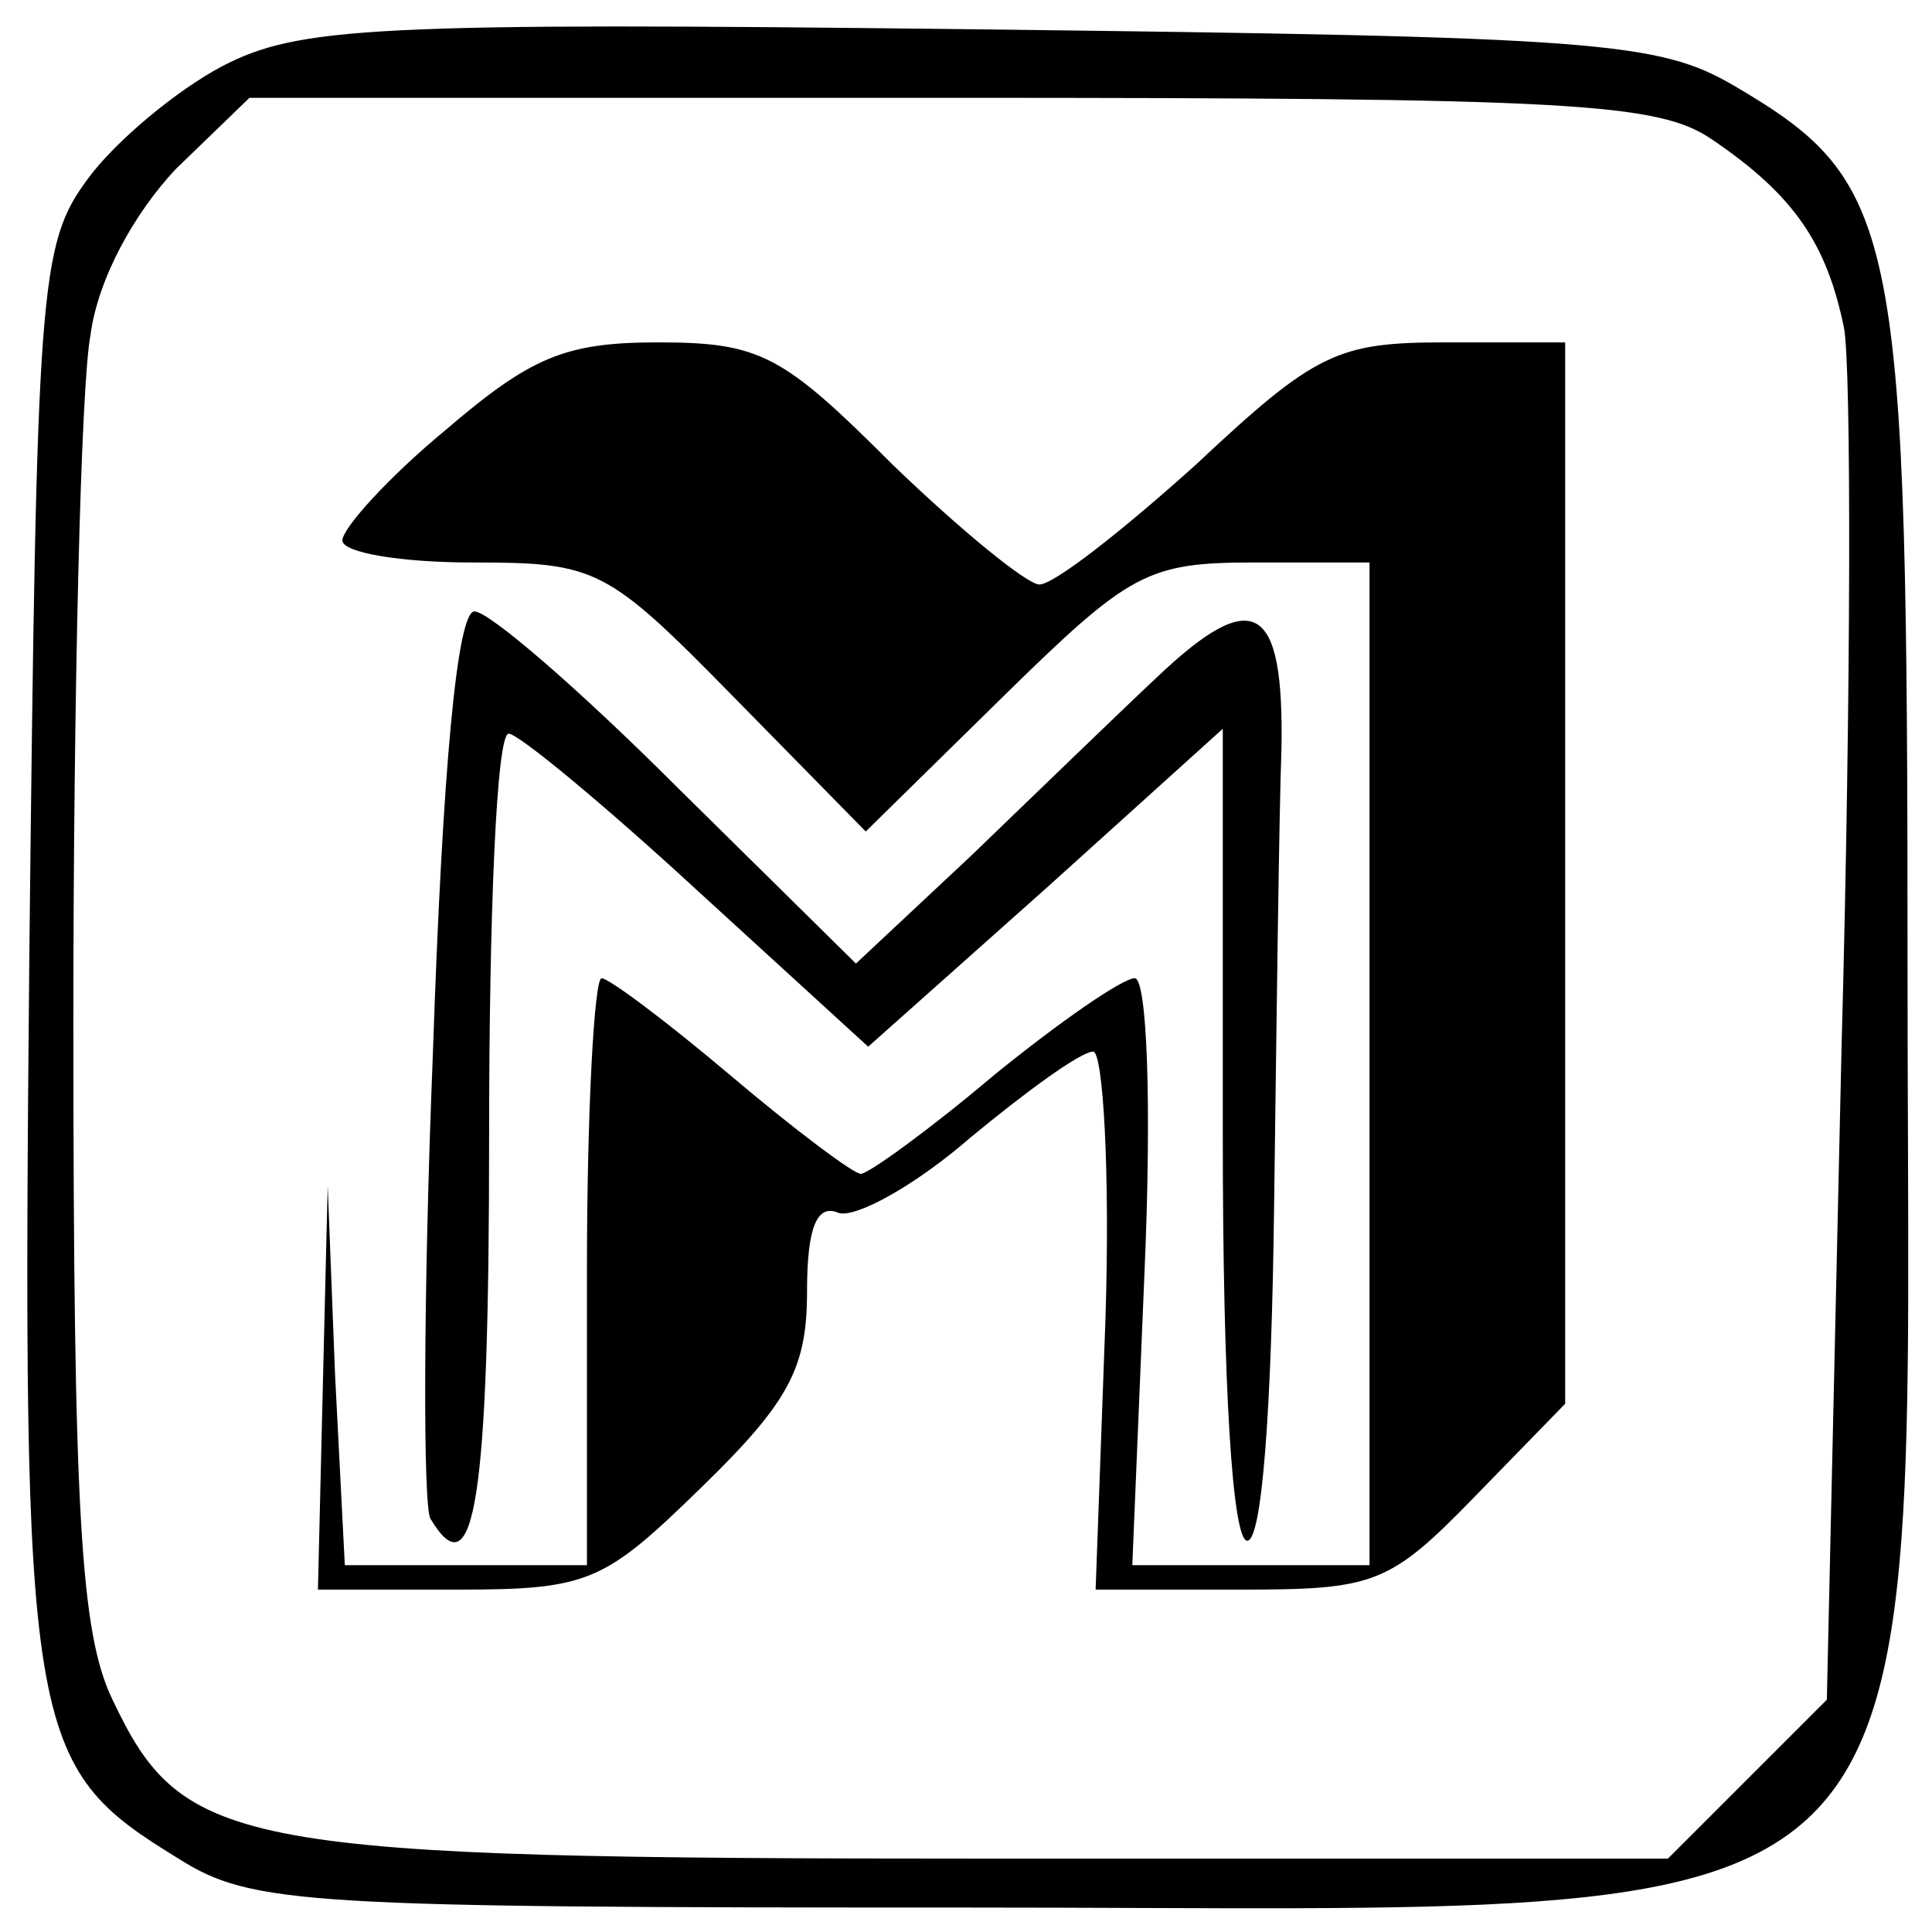
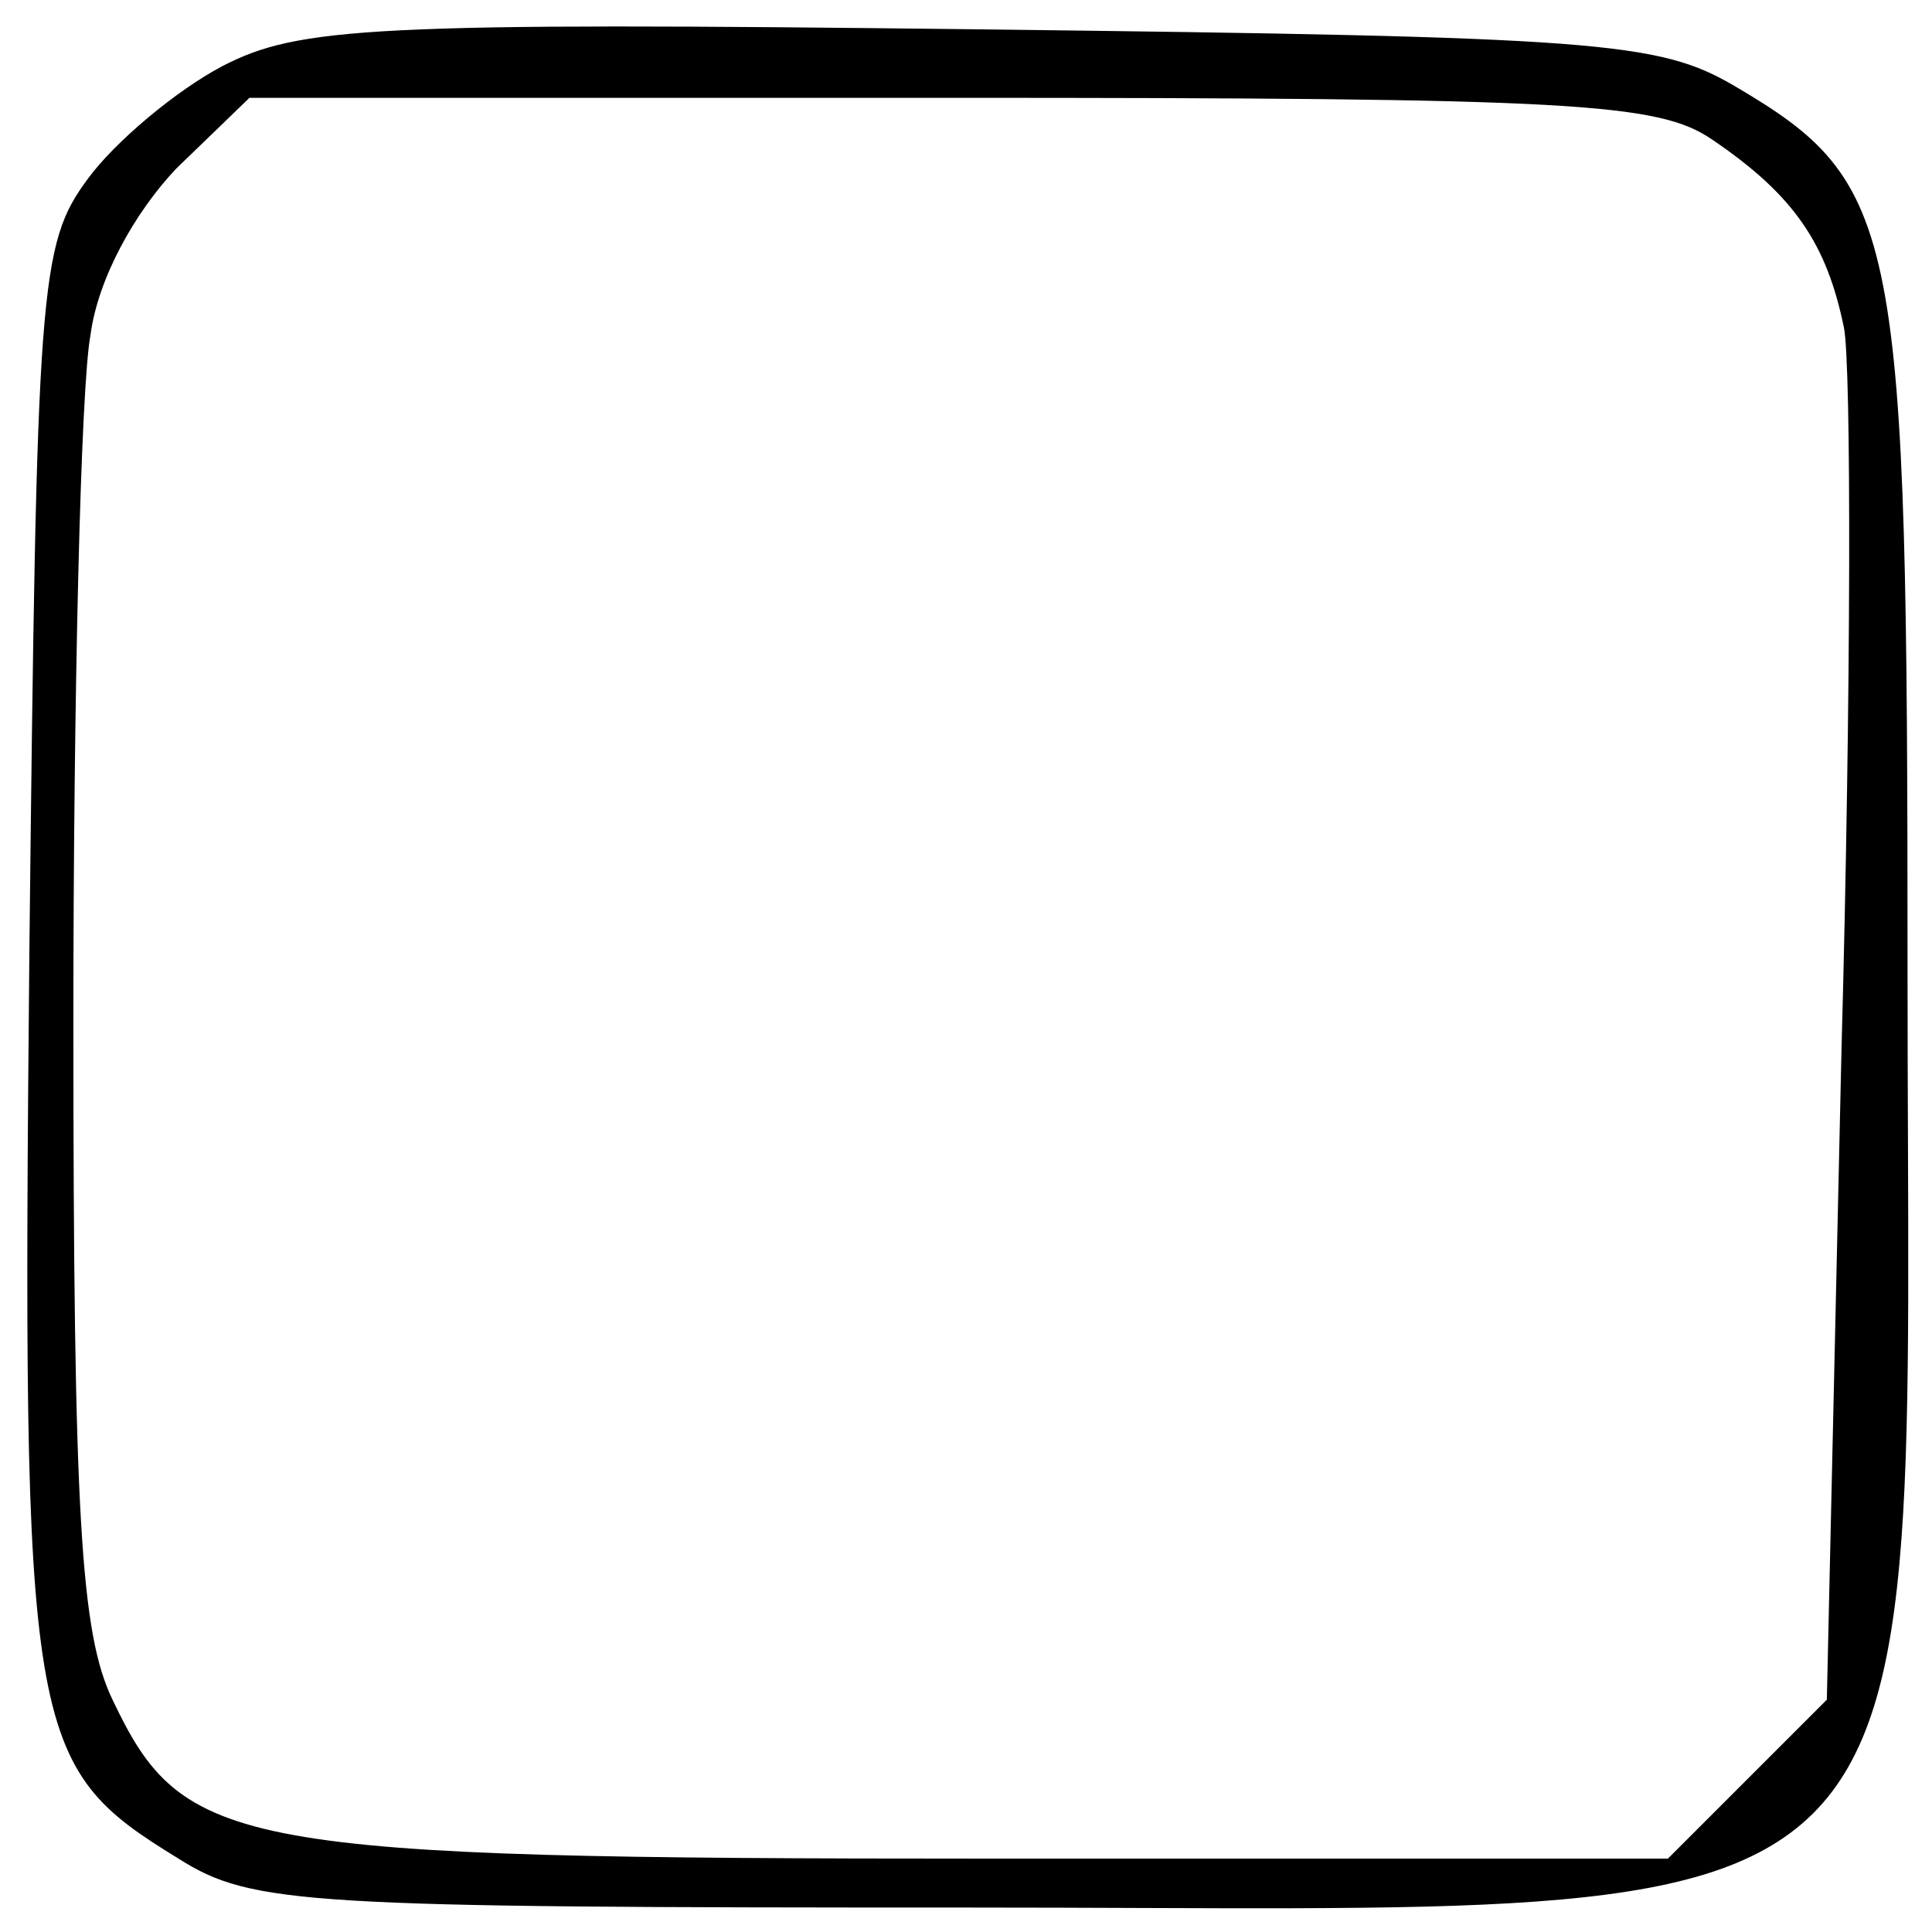
<svg xmlns="http://www.w3.org/2000/svg" version="1.0" width="79pt" height="79pt" viewBox="0 0 79 79" preserveAspectRatio="xMidYMid meet">
  <g transform="translate(0,79) scale(0.1,-0.1)" fill="#000000" stroke="none">
    <path d="M91 763 c-19 -10 -44 -31 -55 -46 -20 -27 -21 -43 -24 -317 -3 -321 -1 -332 61 -370 30 -19 52 -20 322 -20 410 0 385 -25 385 382 0 306 -3 323 -71 363 -31 18 -55 20 -309 23 -248 3 -278 1 -309 -15z m609 -30 c34 -23 47 -43 54 -77 3 -15 3 -148 -1 -295 l-6 -266 -33 -33 -32 -32 -277 0 c-310 0 -330 4 -359 65 -13 27 -16 75 -16 277 0 133 3 260 7 281 3 23 18 50 35 68 l30 29 287 0 c254 0 289 -2 311 -17z" />
-     <path d="M182 614 c-23 -19 -42 -40 -42 -45 0 -5 24 -9 53 -9 51 0 55 -2 107 -55 l54 -55 56 55 c52 51 59 55 103 55 l47 0 0 -205 0 -205 -49 0 -48 0 5 120 c3 69 1 120 -4 120 -5 0 -31 -18 -58 -40 -26 -22 -51 -40 -54 -40 -3 0 -27 18 -53 40 -26 22 -50 40 -53 40 -3 0 -6 -54 -6 -120 l0 -120 -50 0 -49 0 -4 78 -3 77 -2 -82 -2 -83 57 0 c54 0 60 3 100 42 36 35 43 49 43 80 0 26 4 36 13 32 7 -2 31 11 54 31 23 19 45 35 50 35 4 0 7 -49 5 -110 l-4 -110 59 0 c55 0 61 2 96 38 l37 38 0 217 0 217 -49 0 c-44 0 -53 -4 -102 -50 -30 -27 -58 -49 -64 -49 -5 0 -32 22 -60 49 -45 45 -54 50 -96 50 -38 0 -52 -6 -87 -36z" />
-     <path d="M177 359 c-4 -100 -4 -185 -1 -190 18 -30 24 7 24 156 0 91 3 165 8 165 4 0 39 -29 77 -64 l70 -64 73 65 72 65 0 -166 c0 -104 4 -166 10 -166 6 0 10 53 11 138 1 75 2 159 3 186 1 59 -11 67 -51 29 -16 -15 -50 -48 -76 -73 l-47 -44 -73 72 c-40 40 -77 72 -83 72 -7 0 -13 -63 -17 -181z" />
  </g>
</svg>